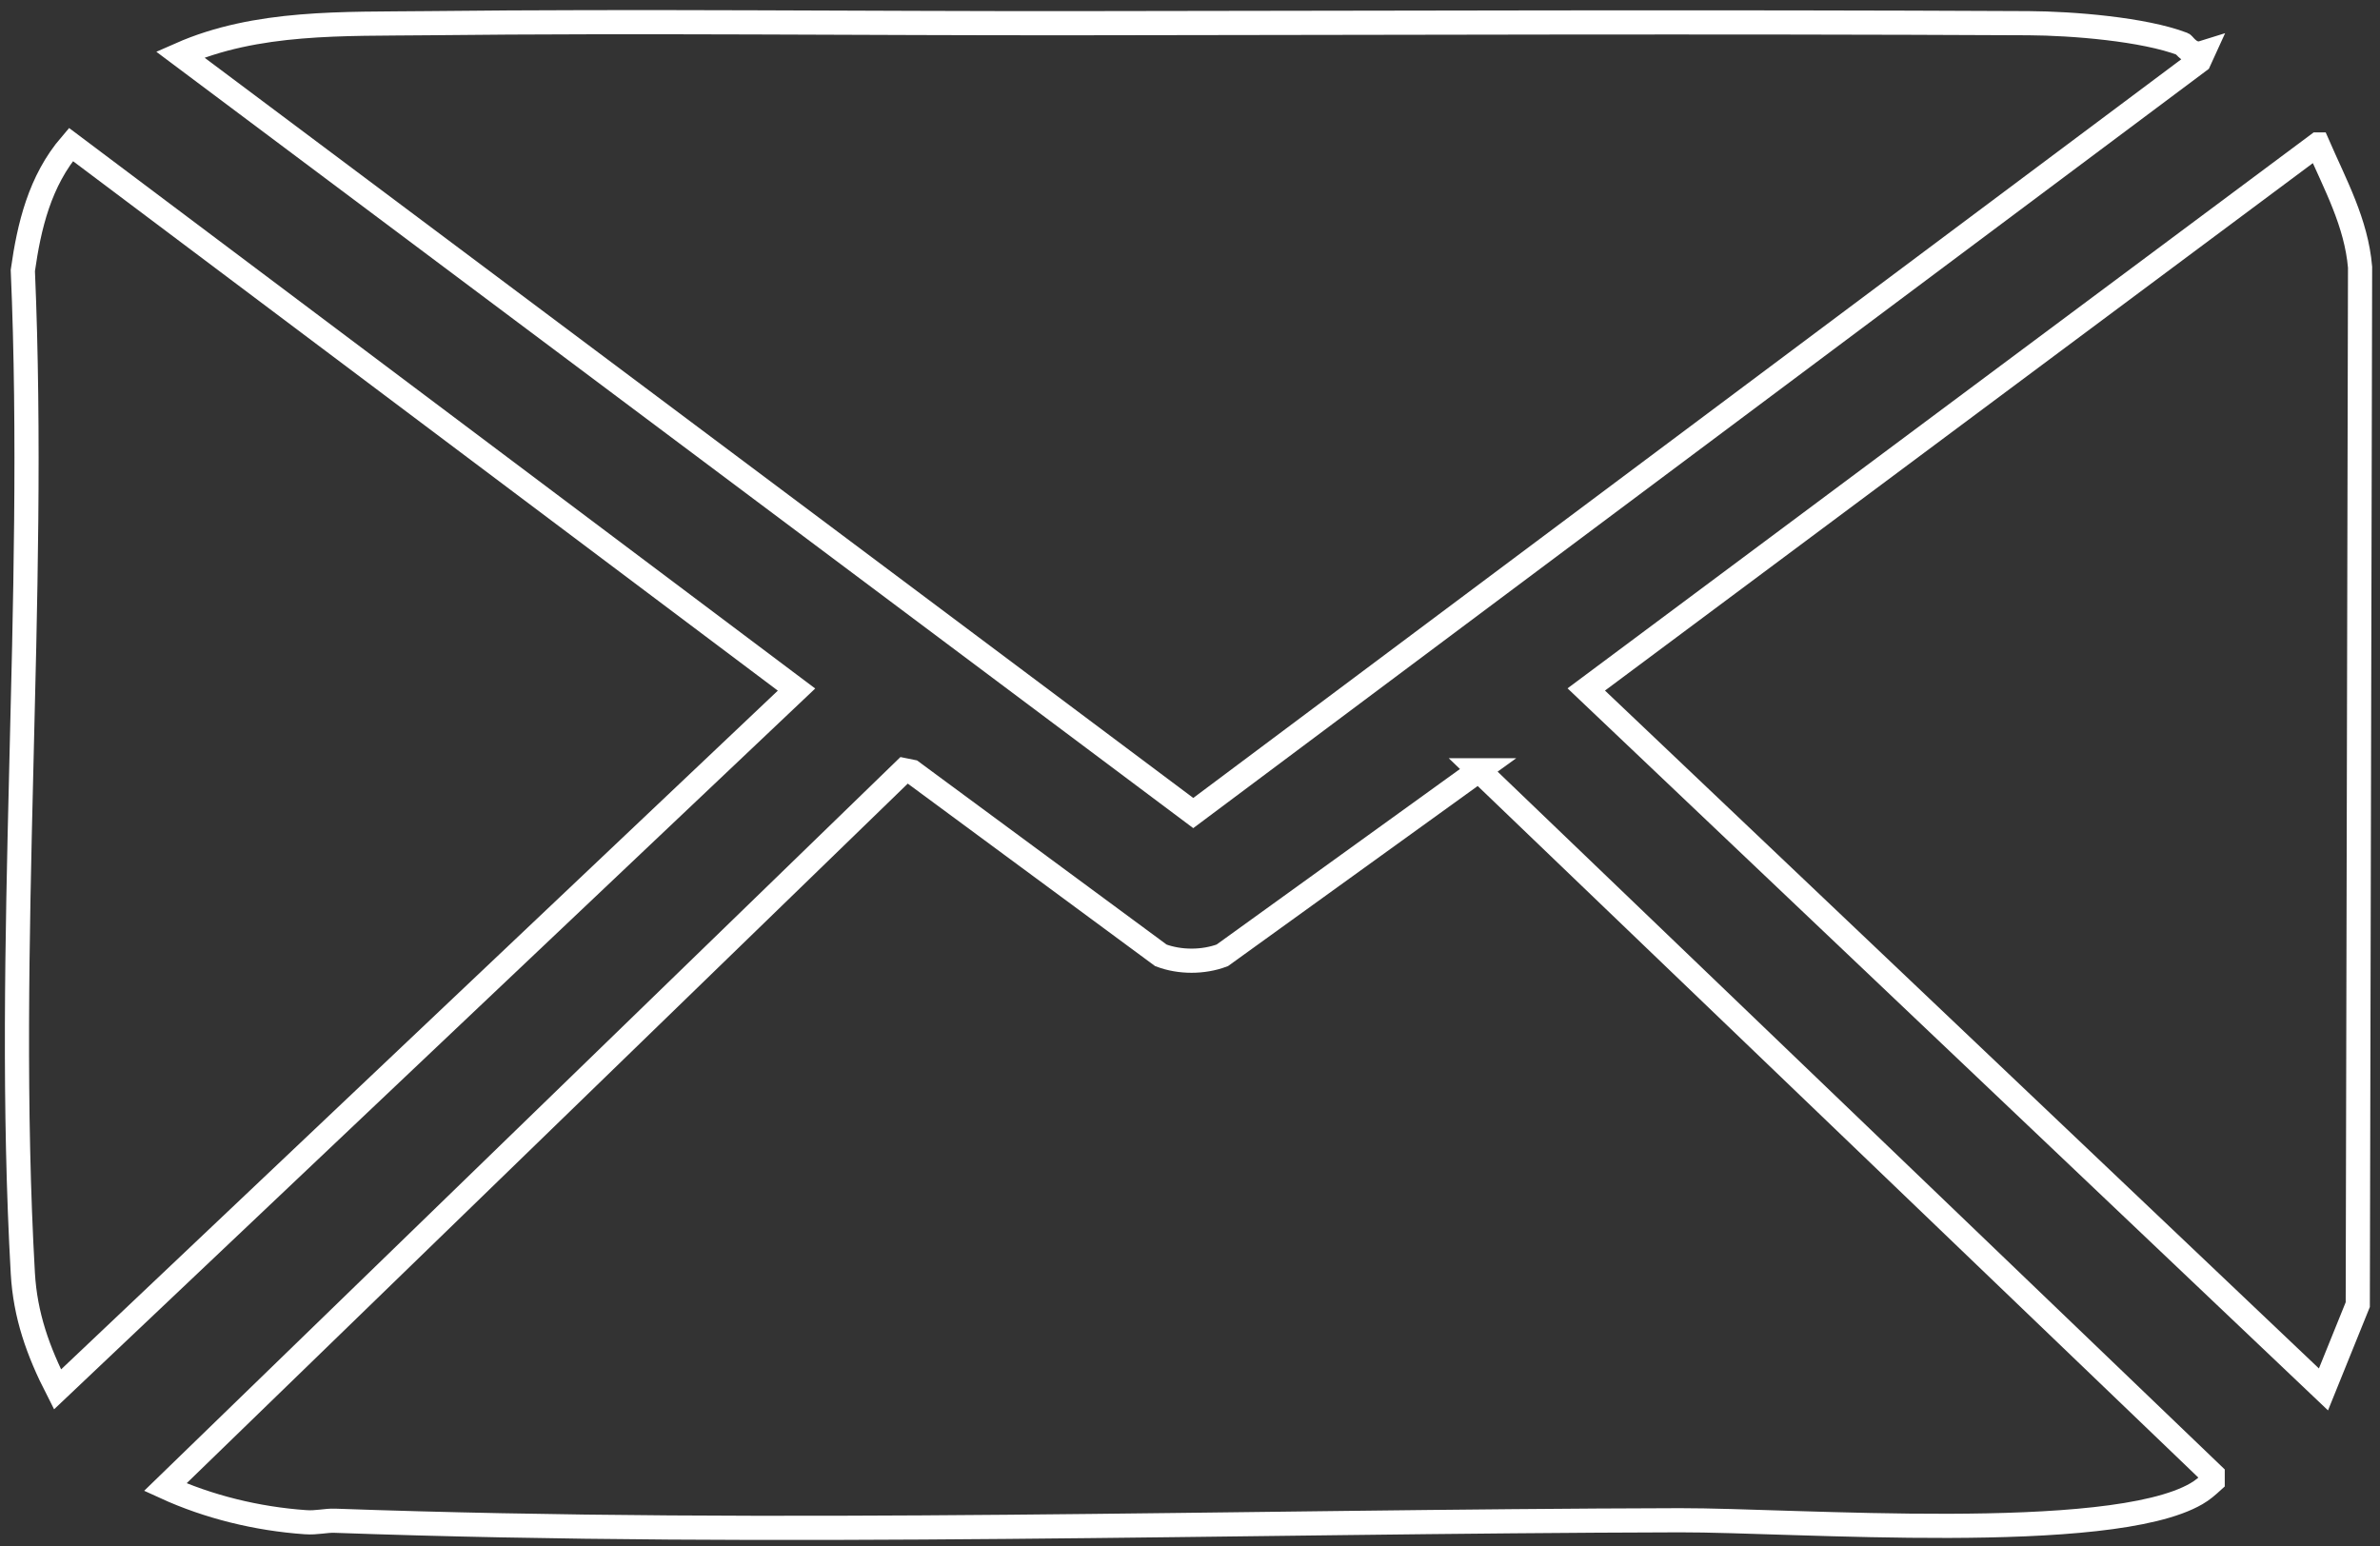
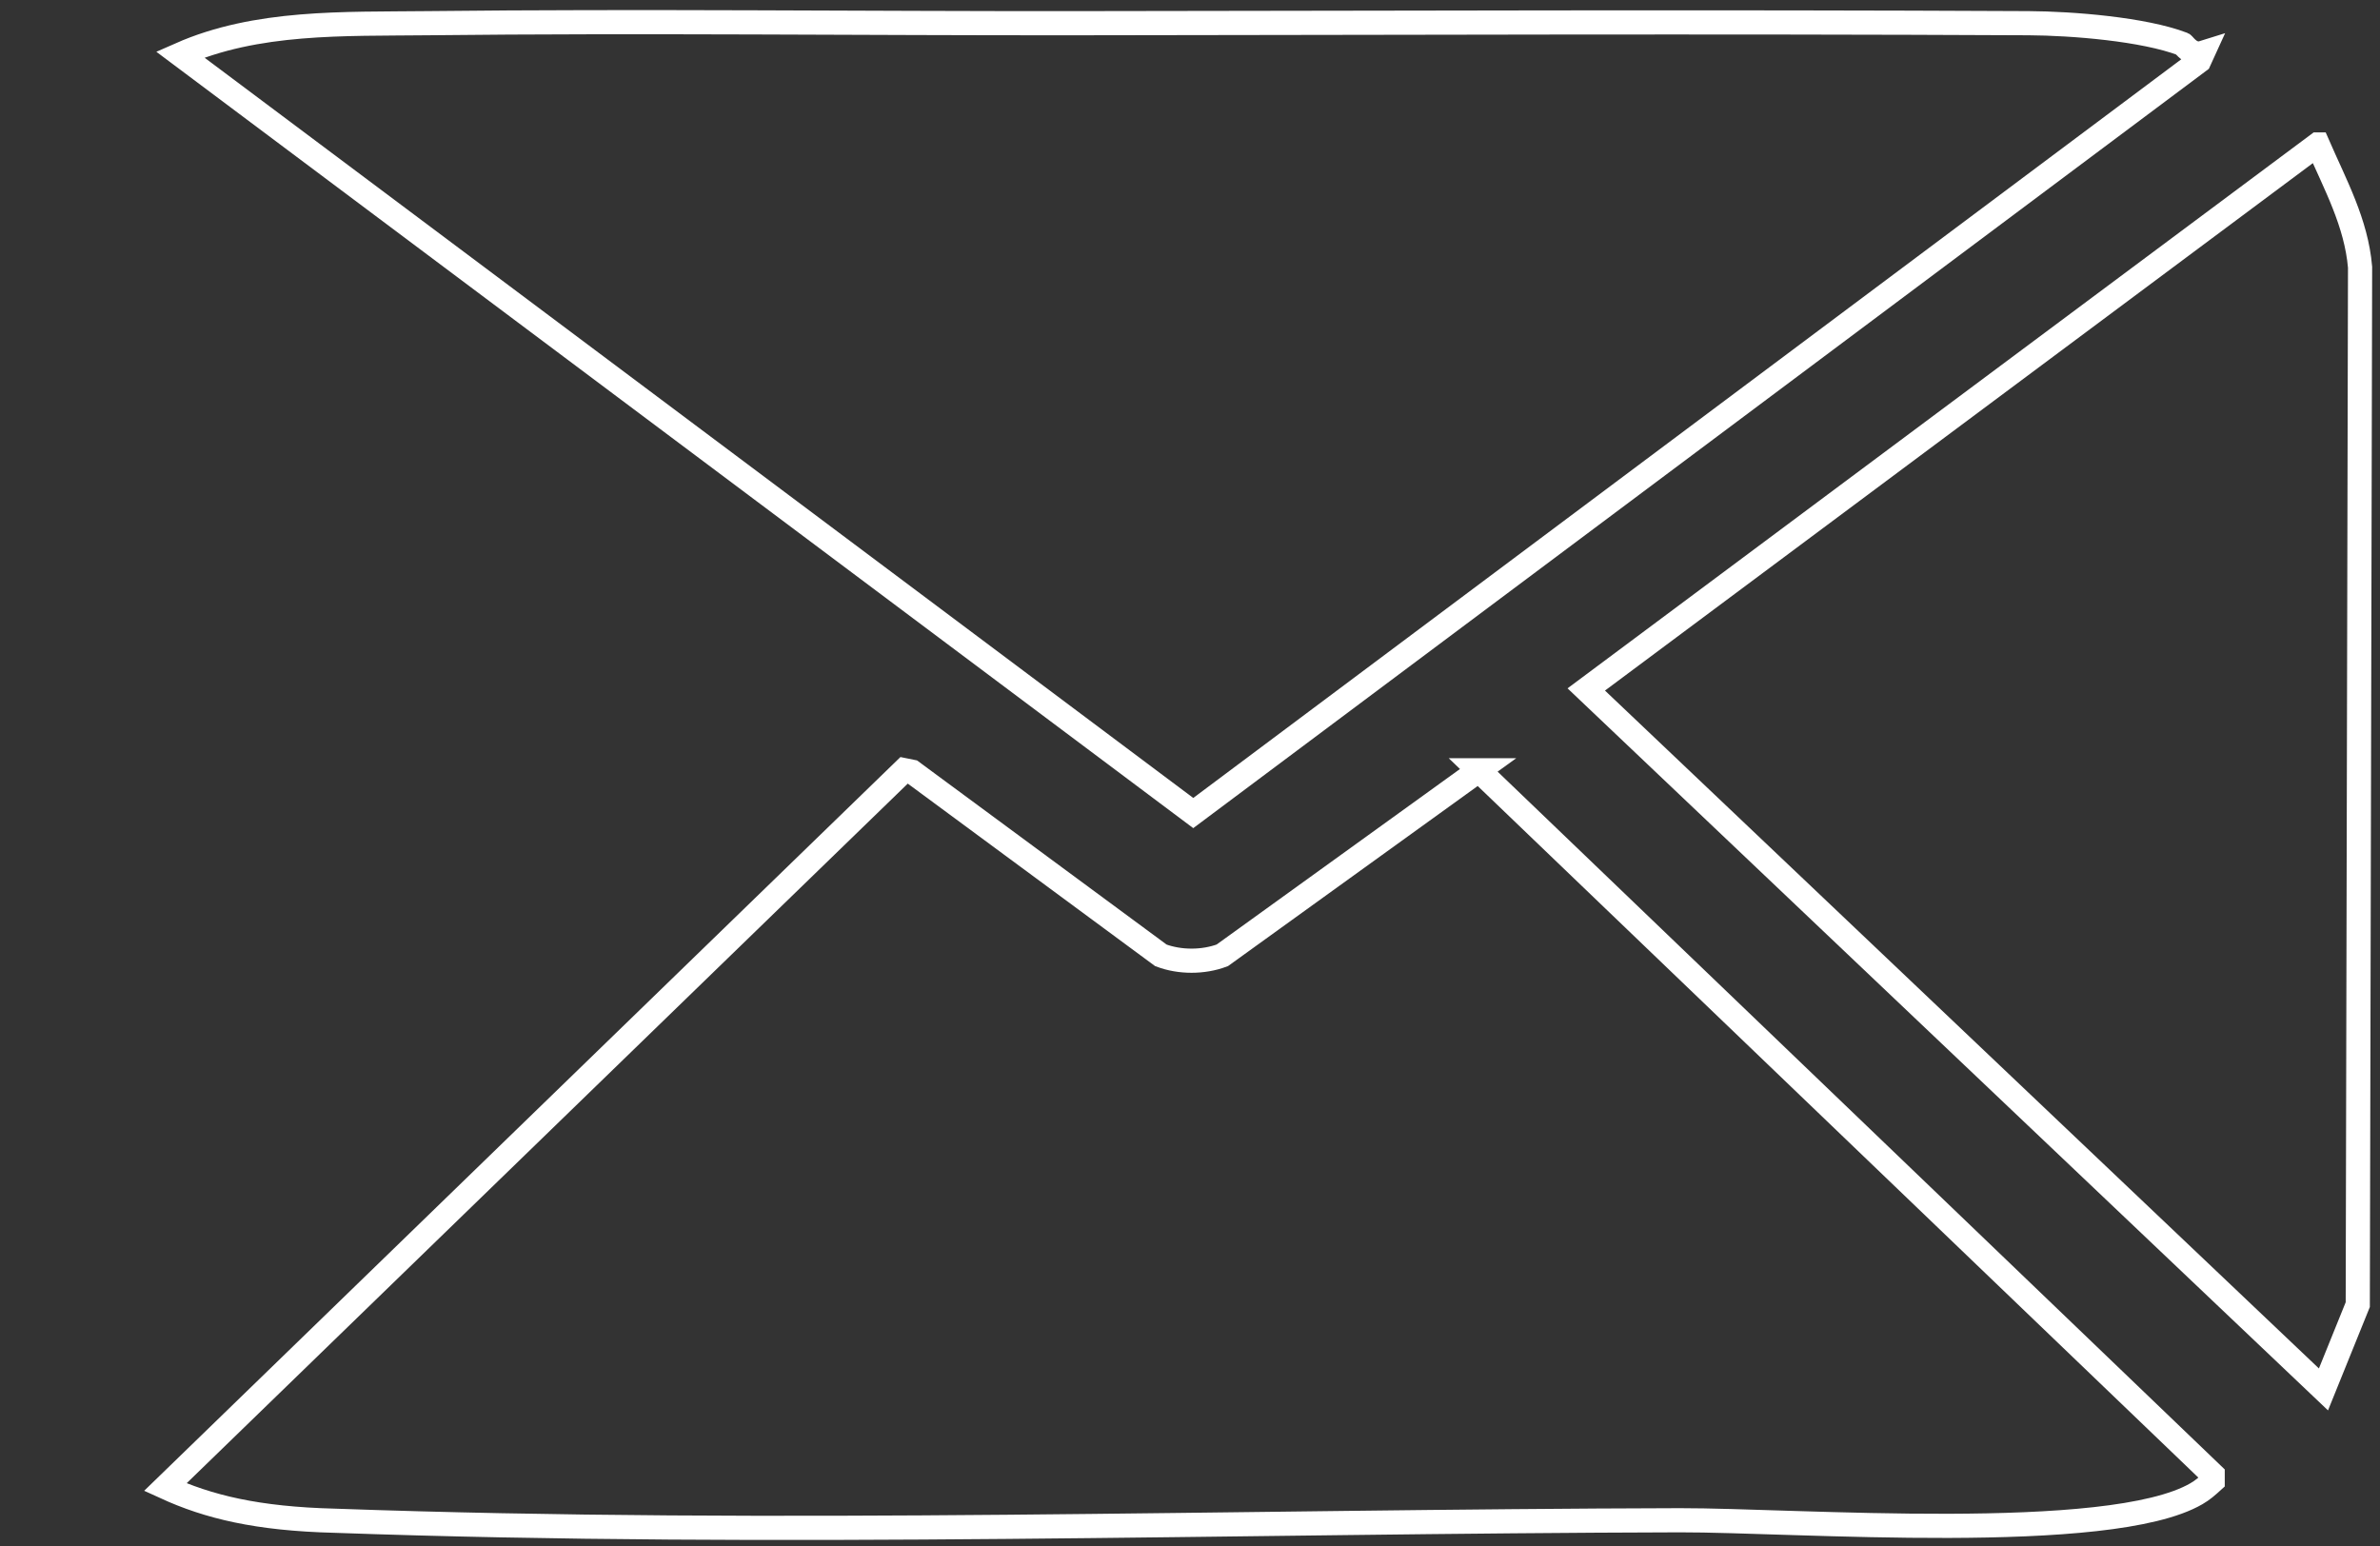
<svg xmlns="http://www.w3.org/2000/svg" width="197" height="128" viewBox="0 0 197 128" fill="none">
  <rect x="0" y="0" width="197" height="128" fill="#333333" stroke="none" />
-   <path d="M122.4 63.76L183.15 122.06V122.6C182.73 122.98 182.32 123.35 181.81 123.64C174.6 127.83 148.51 125.82 139.04 125.84C102.3 125.93 64.35 127.19 27.72 125.88C26.97 125.85 26.22 126.07 25.28 126C21.27 125.72 17.24 124.73 13.68 123.1L74.85 63.75L75.49 63.88L96.09 79.08C97.66 79.67 99.59 79.67 101.17 79.08L122.41 63.76H122.4Z" stroke="white" stroke-width="2" stroke-miterlimit="10" />
+   <path d="M122.4 63.76L183.15 122.06V122.6C182.73 122.98 182.32 123.35 181.81 123.64C174.6 127.83 148.51 125.82 139.04 125.84C102.3 125.93 64.35 127.19 27.72 125.88C21.27 125.72 17.24 124.73 13.68 123.1L74.85 63.75L75.49 63.88L96.09 79.08C97.66 79.67 99.59 79.67 101.17 79.08L122.41 63.76H122.4Z" stroke="white" stroke-width="2" stroke-miterlimit="10" />
  <path d="M180.68 3.65C180.77 3.69 181.38 4.67 182.34 4.37L182.03 5.05L98.77 67.3L14.91 4.51C21.26 1.71 28.44 2 35.38 1.92C53.19 1.72 71.45 1.94 89.26 1.92C115.47 1.89 141.79 1.79 167.93 1.92C171.51 1.94 177.44 2.41 180.68 3.65Z" stroke="white" stroke-width="2" stroke-miterlimit="10" />
-   <path d="M4.76 115.01C3.14 111.84 2.09 108.88 1.89 105.4C0.35 78.11 3.07 49.79 1.89 22.39C2.41 18.73 3.28 14.98 5.87 11.96L65.93 57.08L4.76 115.01Z" stroke="white" stroke-width="2" stroke-miterlimit="10" />
  <path d="M191.85 11.96C193.3 15.29 195.04 18.45 195.35 22.12L195.16 107.99L192.32 115.01L131.3 57.07L191.84 11.96H191.85Z" stroke="white" stroke-width="2" stroke-miterlimit="10" />
</svg>